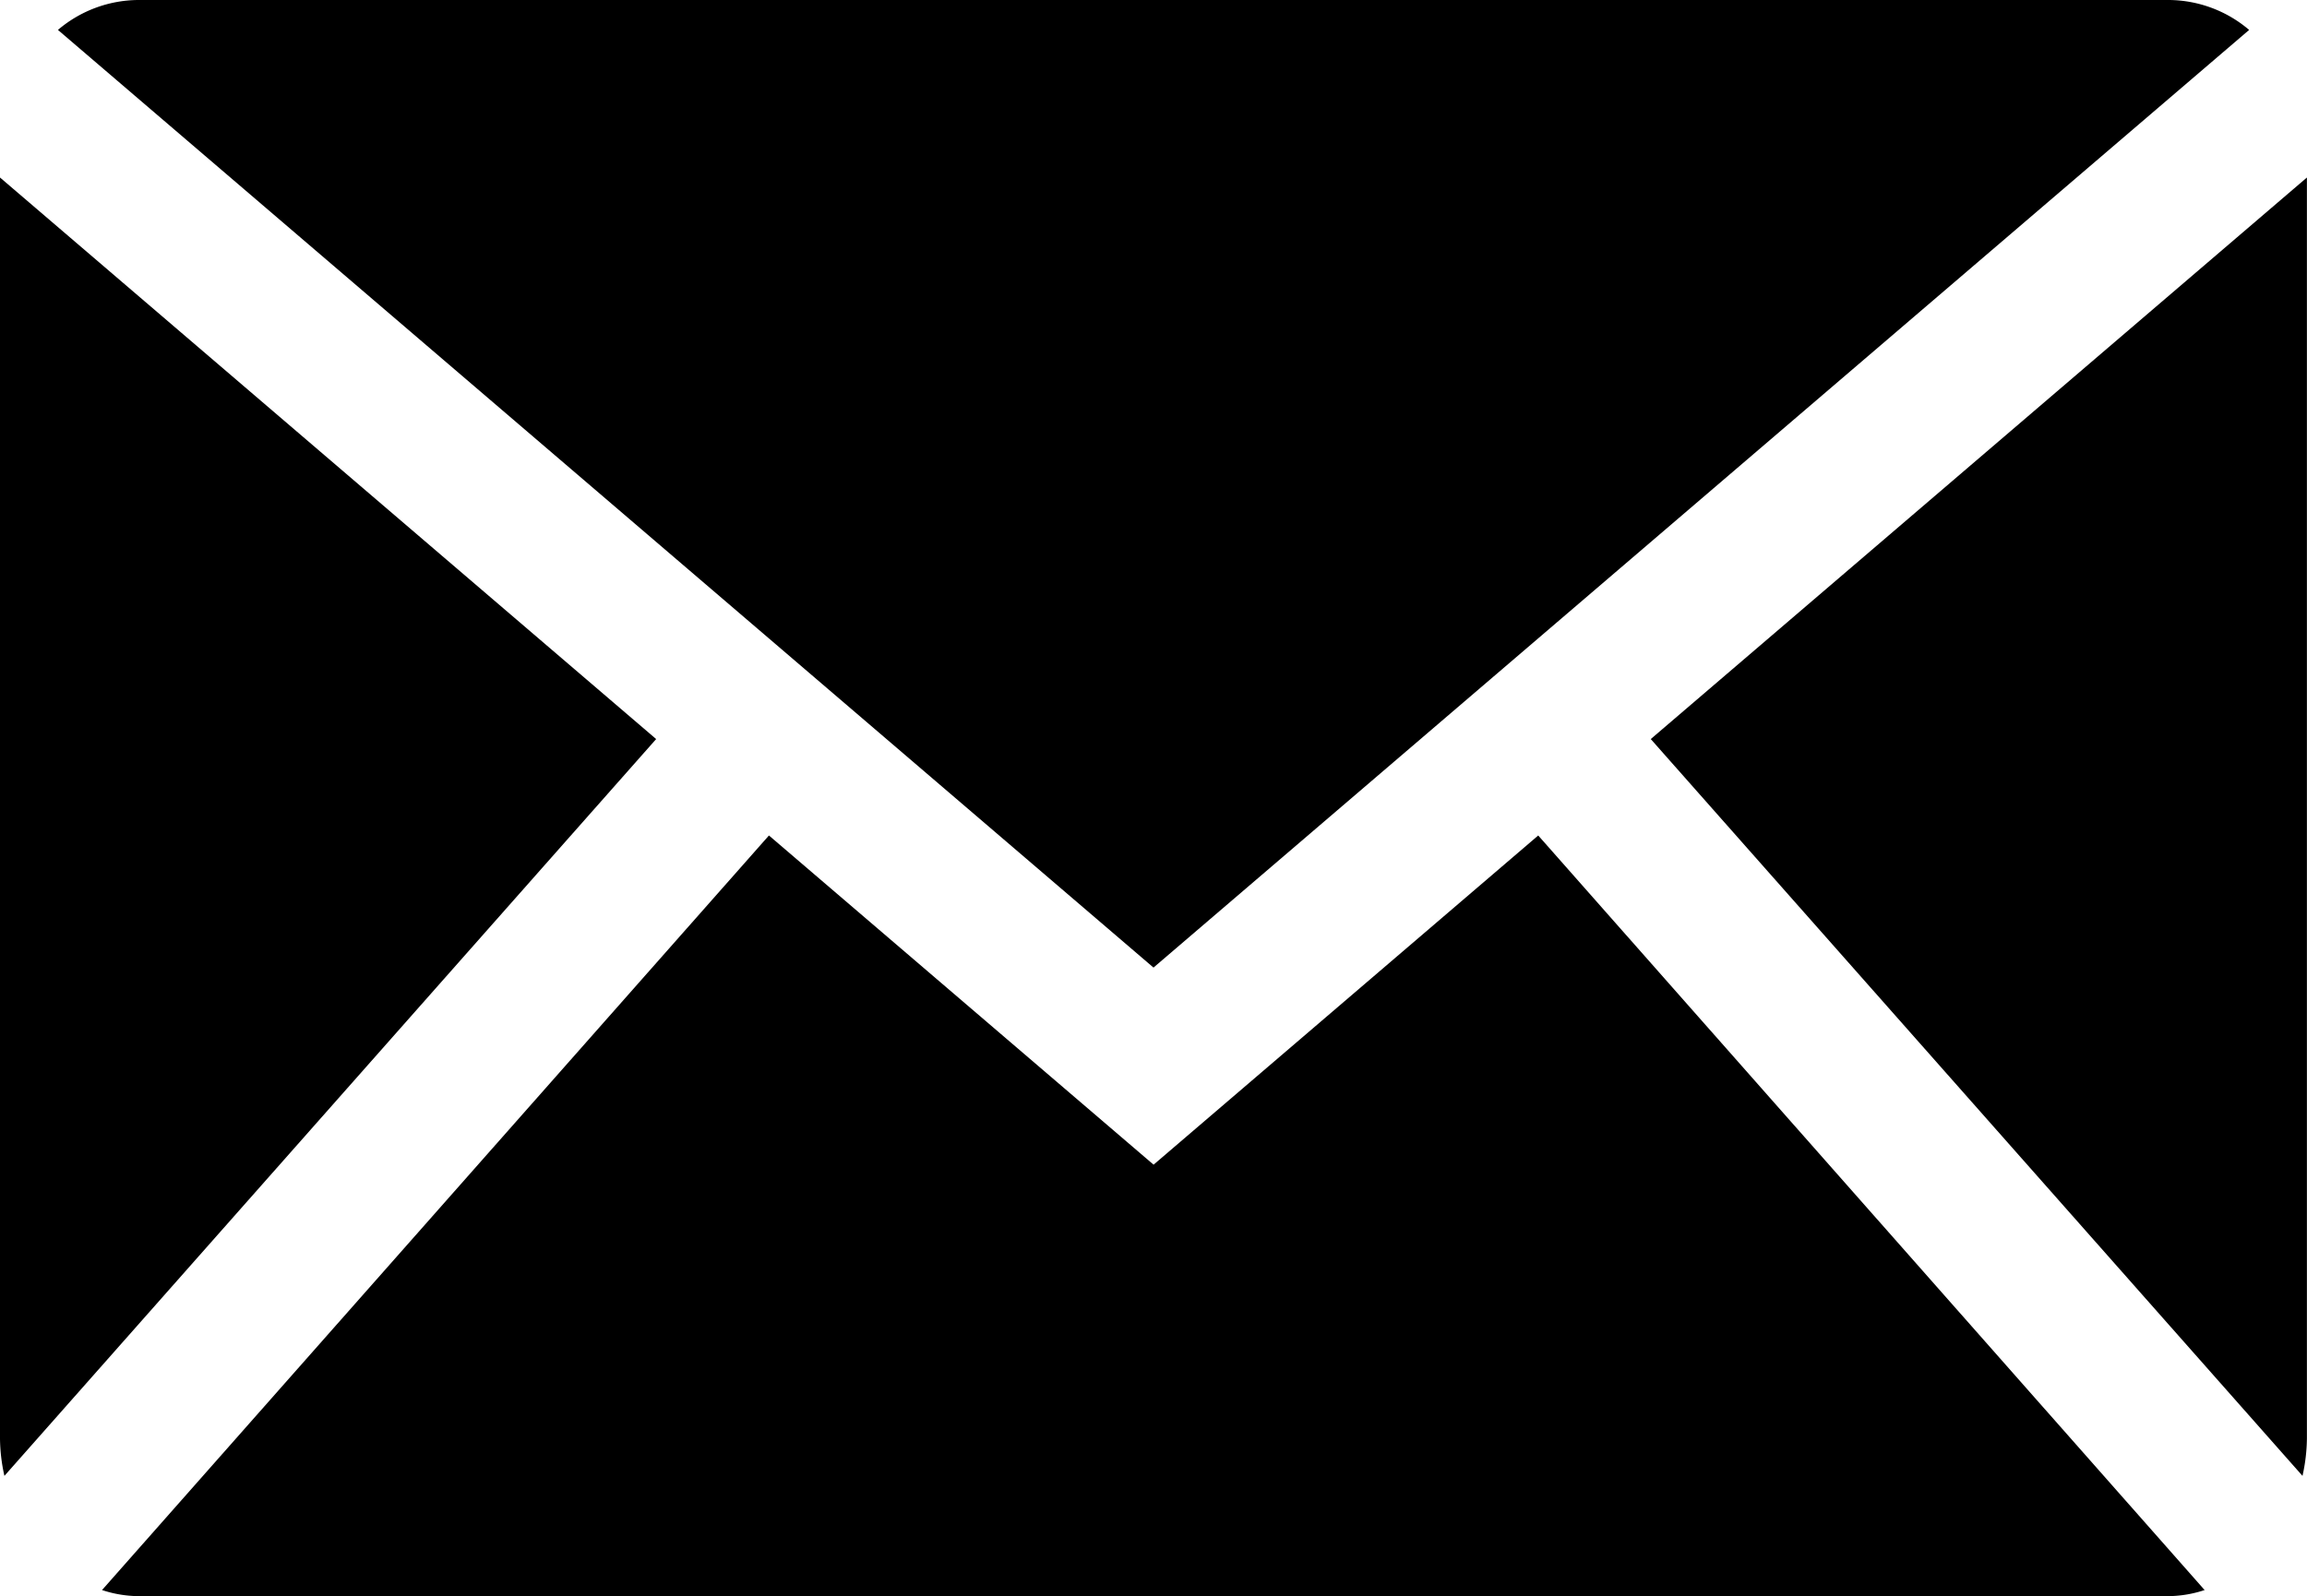
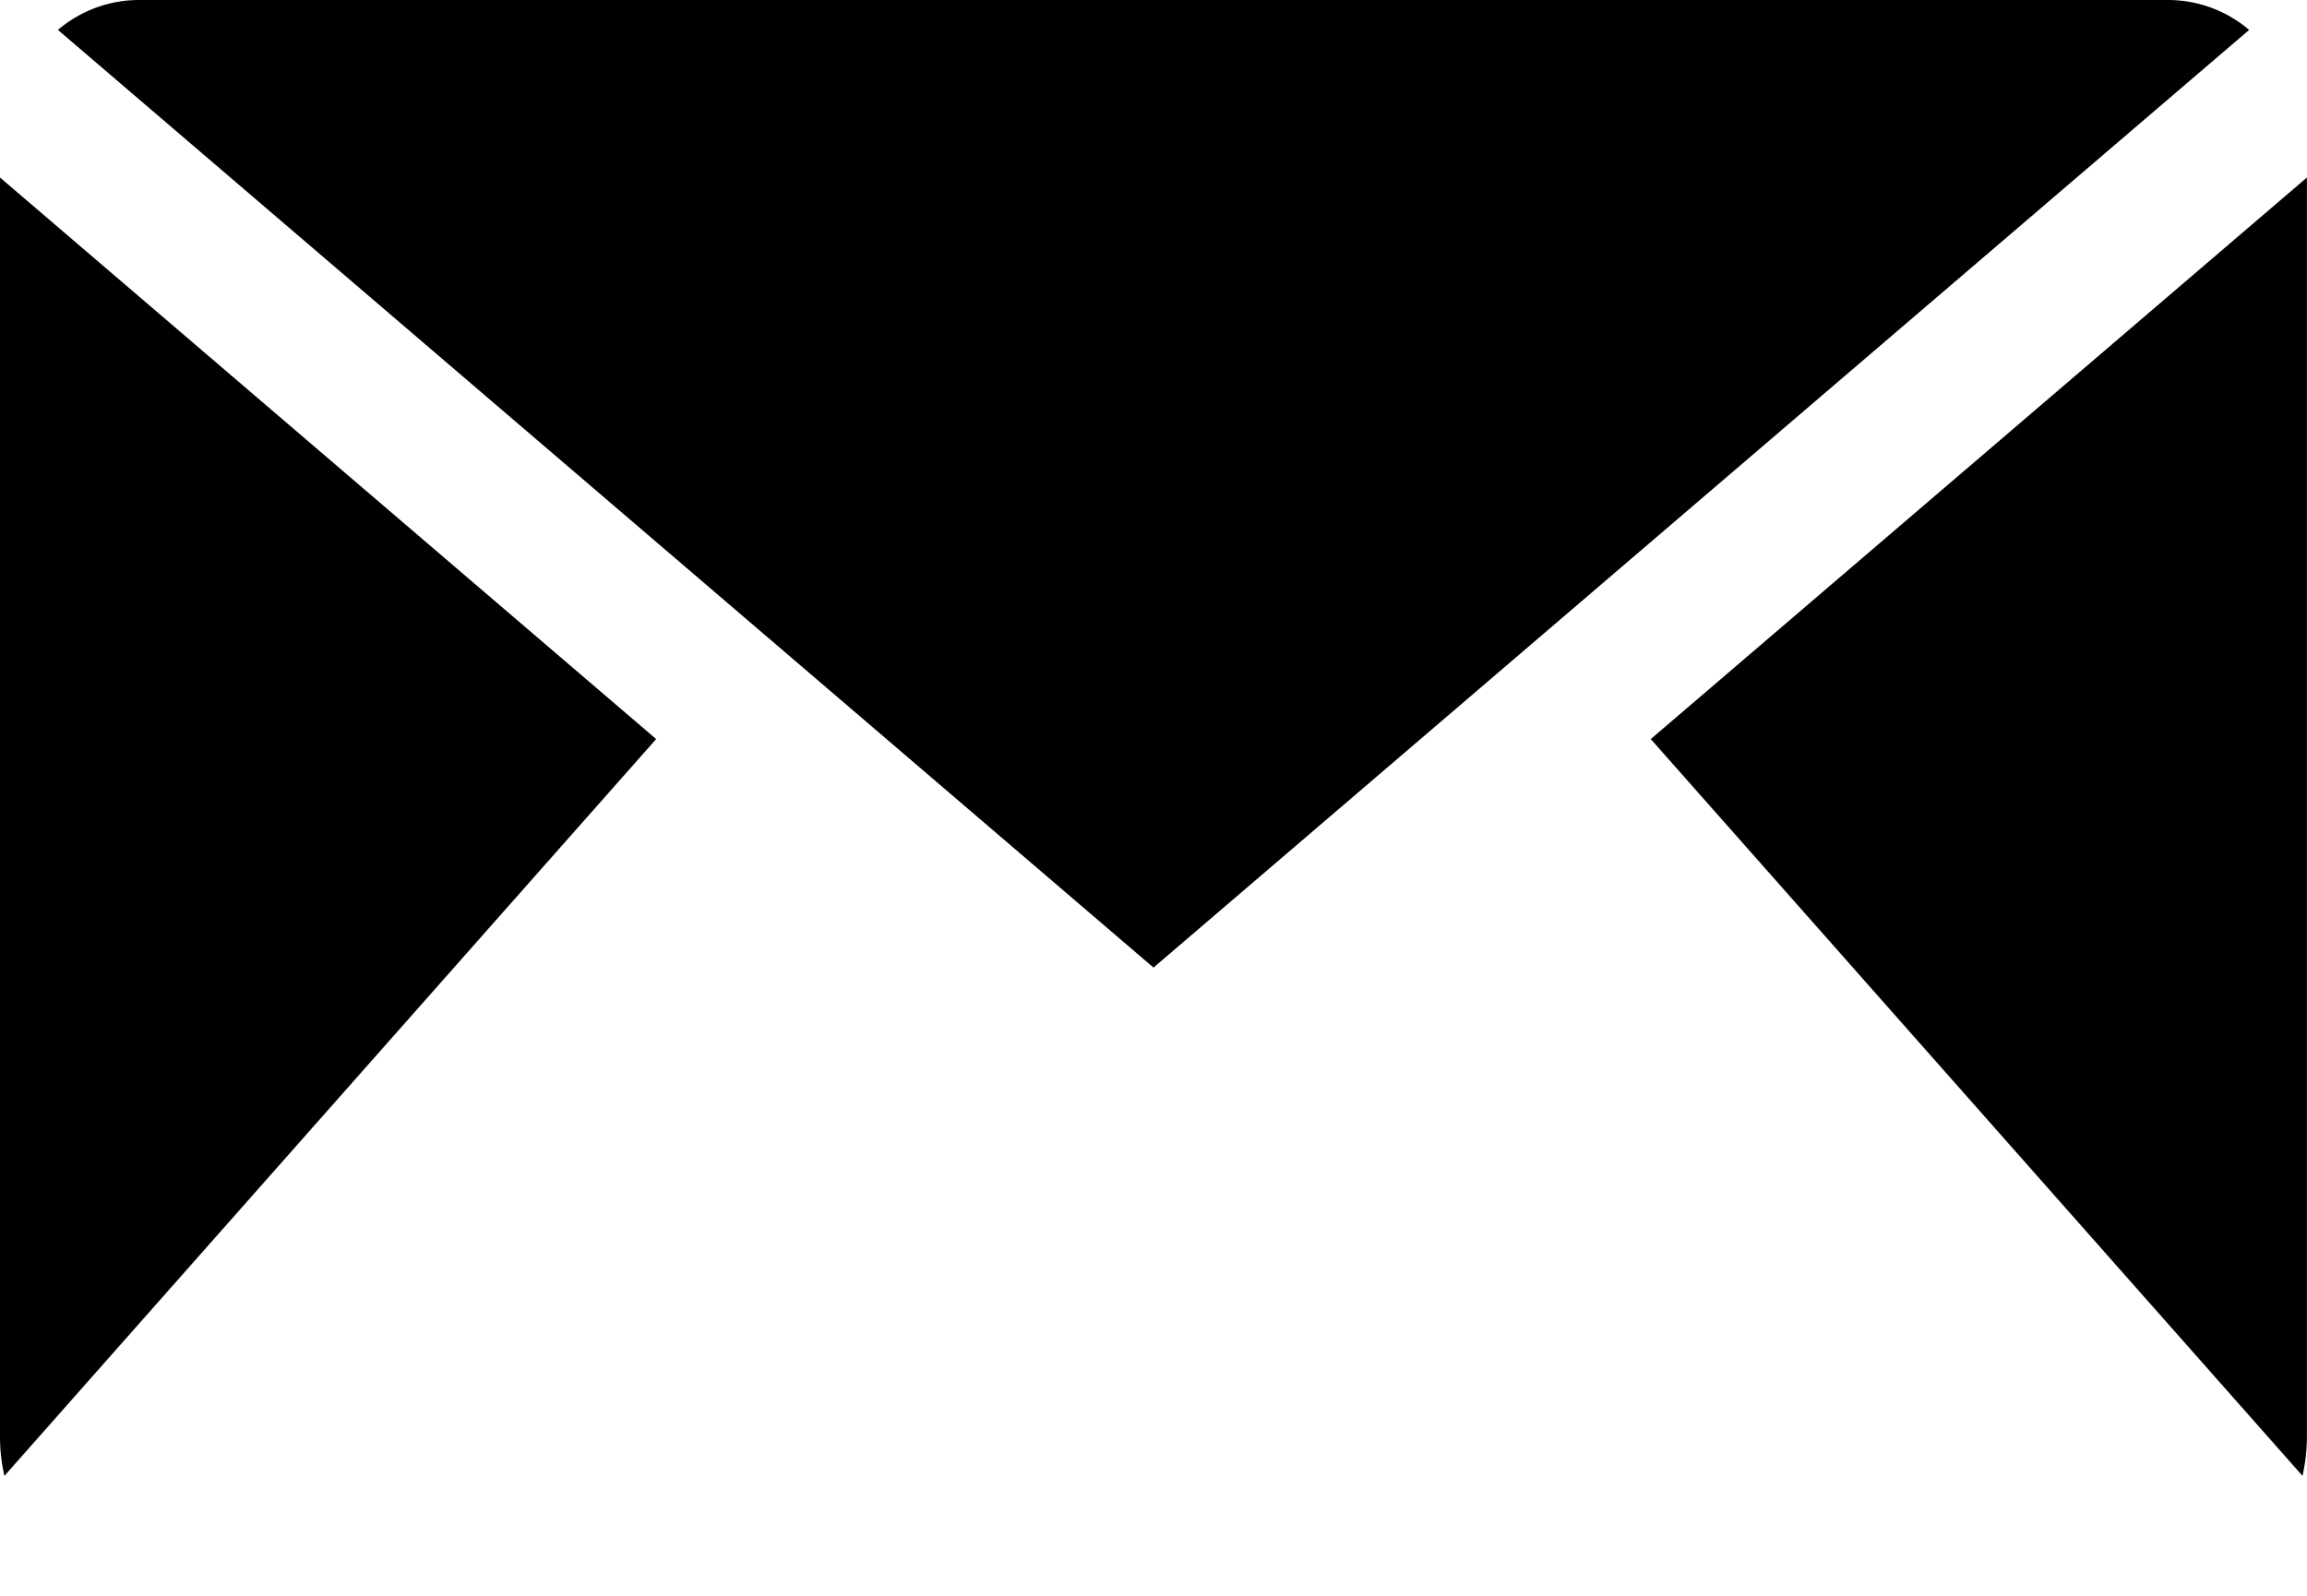
<svg xmlns="http://www.w3.org/2000/svg" width="27.674" height="19.151" viewBox="0 0 27.674 19.151">
  <g transform="translate(-1709.48 -60.059)">
    <path d="M2568.462,1275.724l13.143-11.251a1.5,1.5,0,0,0-.958-.359h-24.369a1.5,1.5,0,0,0-.958.359Z" transform="translate(-845.145 -1204.055)" />
    <path d="M2674.729,1292.131a2.147,2.147,0,0,0,.053-.452v-15.127l-7.871,6.738Z" transform="translate(-937.629 -1214.363)" />
-     <path d="M2575.651,1322.654l-4.614,3.95-4.614-3.95-8,9.054a1.425,1.425,0,0,0,.427.073h24.369a1.419,1.419,0,0,0,.426-.073Z" transform="translate(-847.719 -1252.57)" />
    <path d="M2559.138,1283.29l-7.871-6.738v15.127a2.115,2.115,0,0,0,.053.452Z" transform="translate(-841.787 -1214.363)" />
  </g>
</svg>